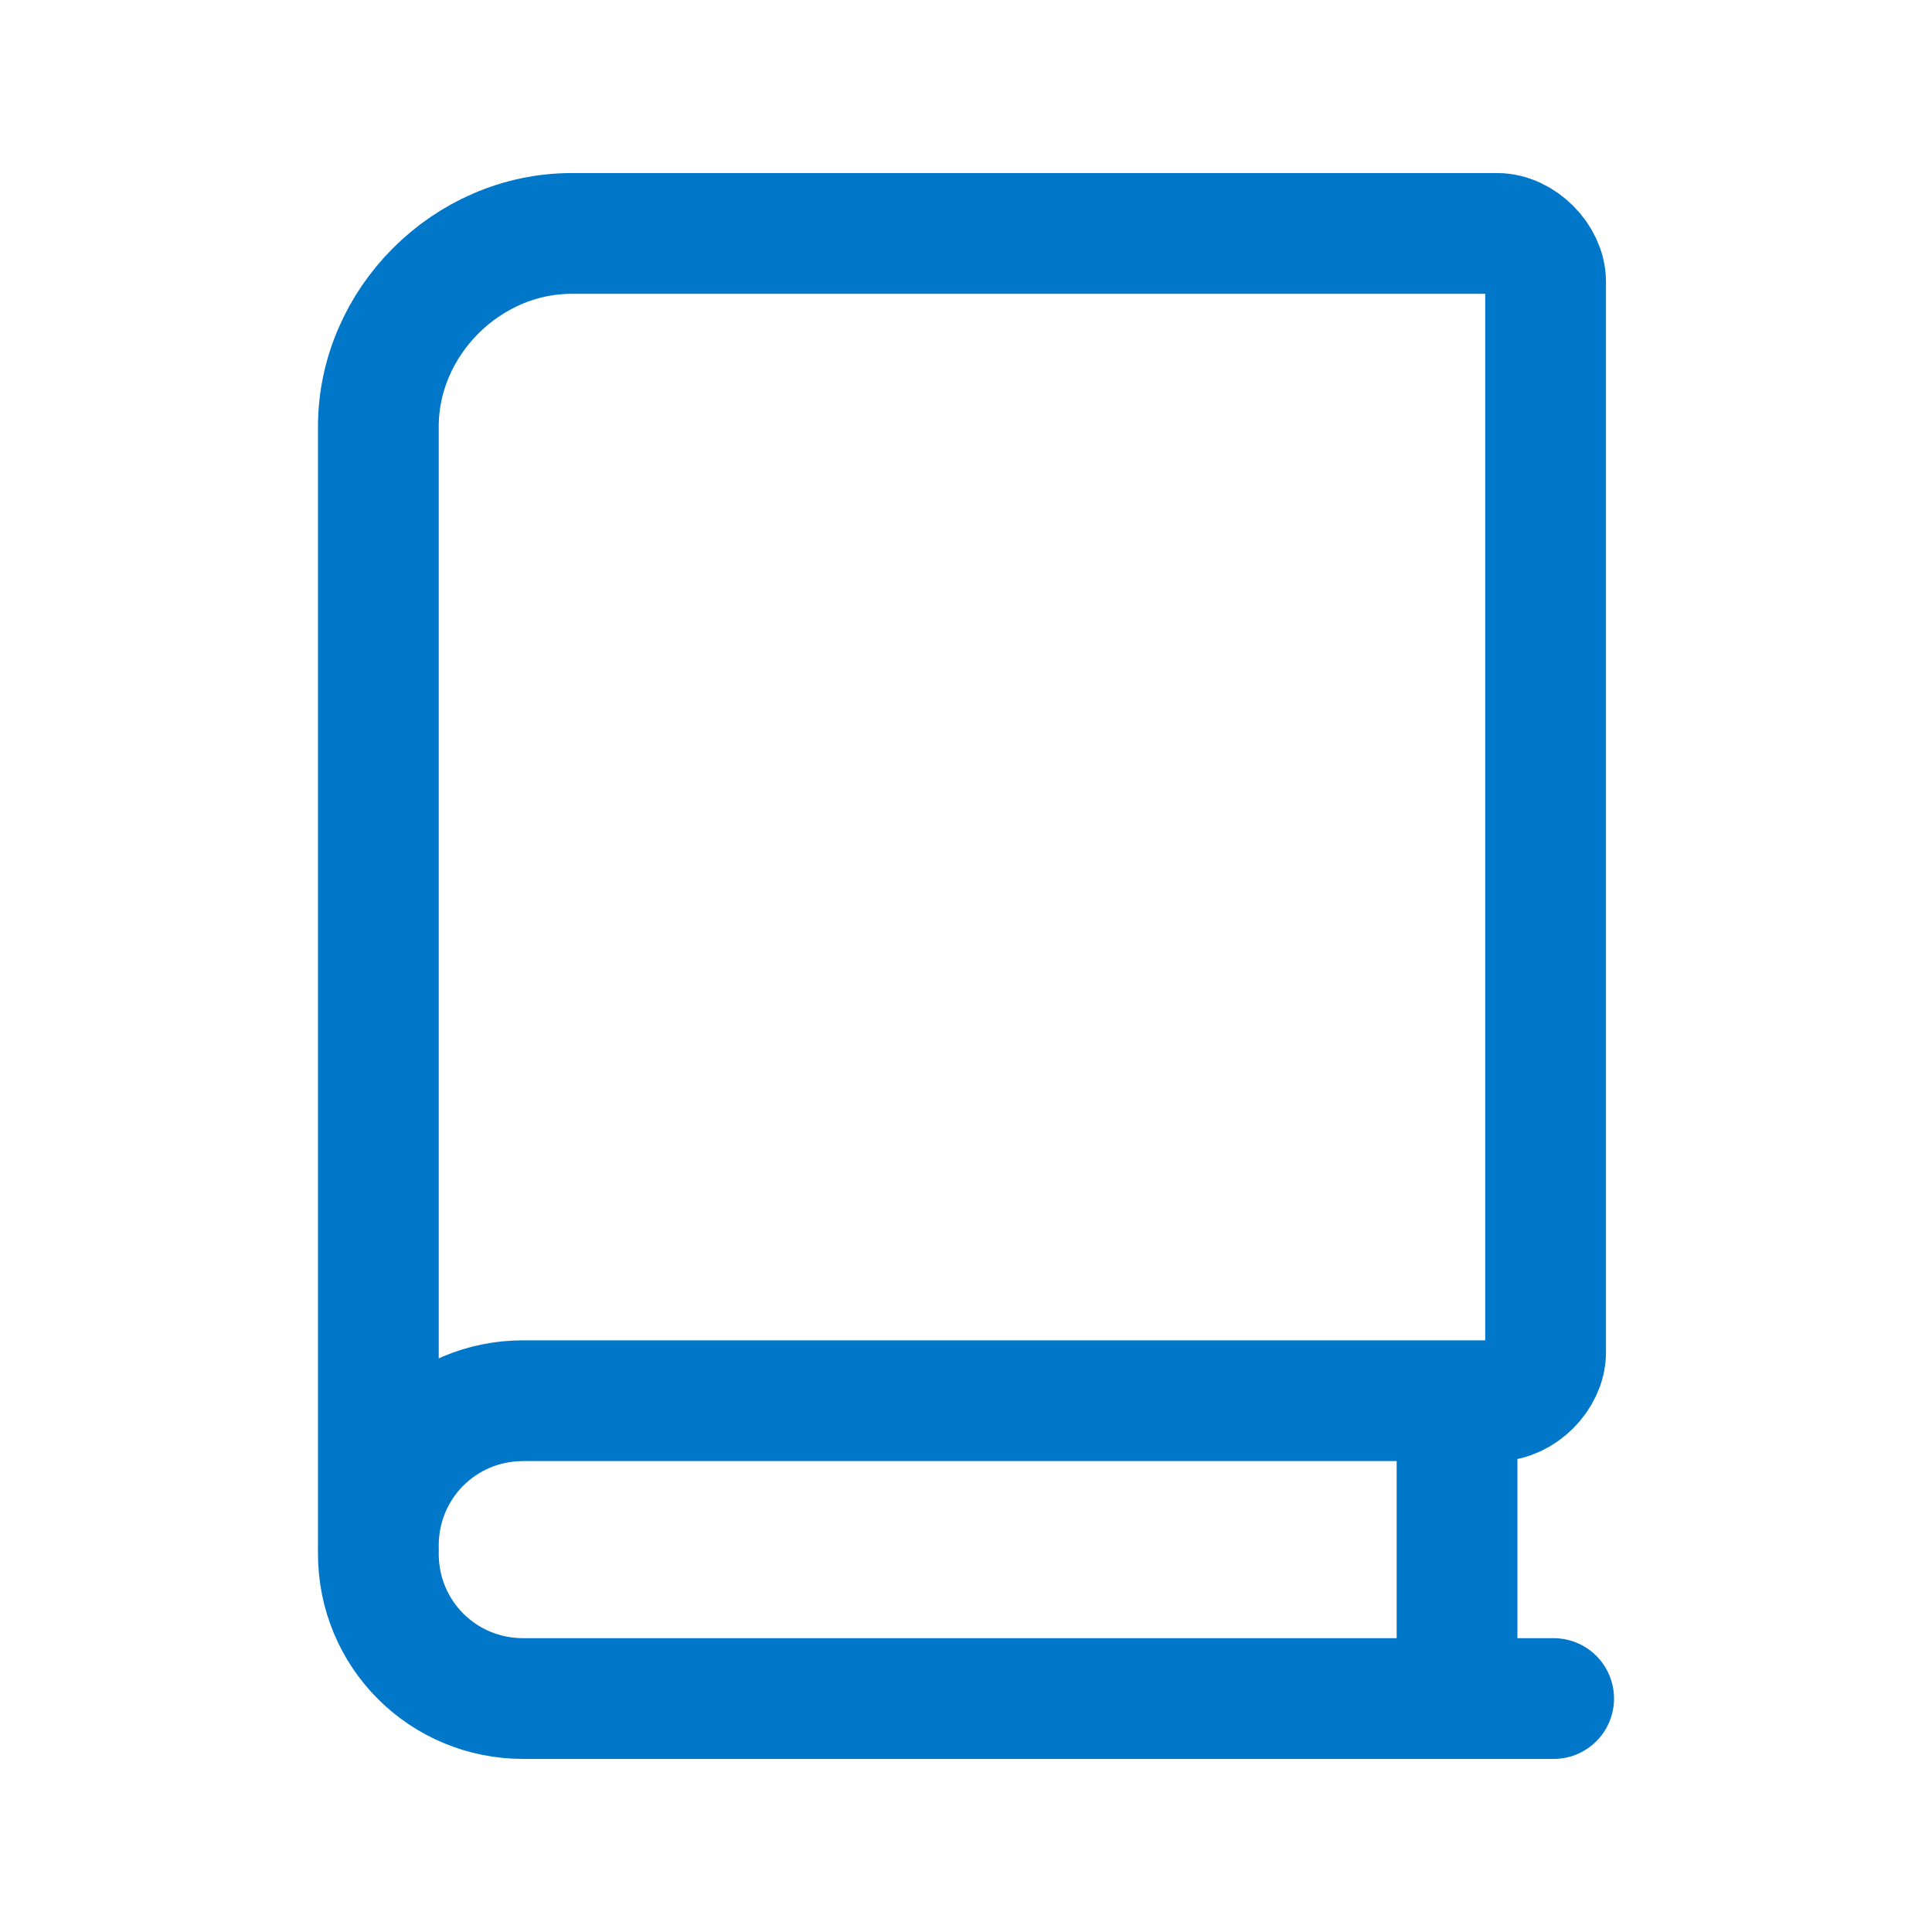
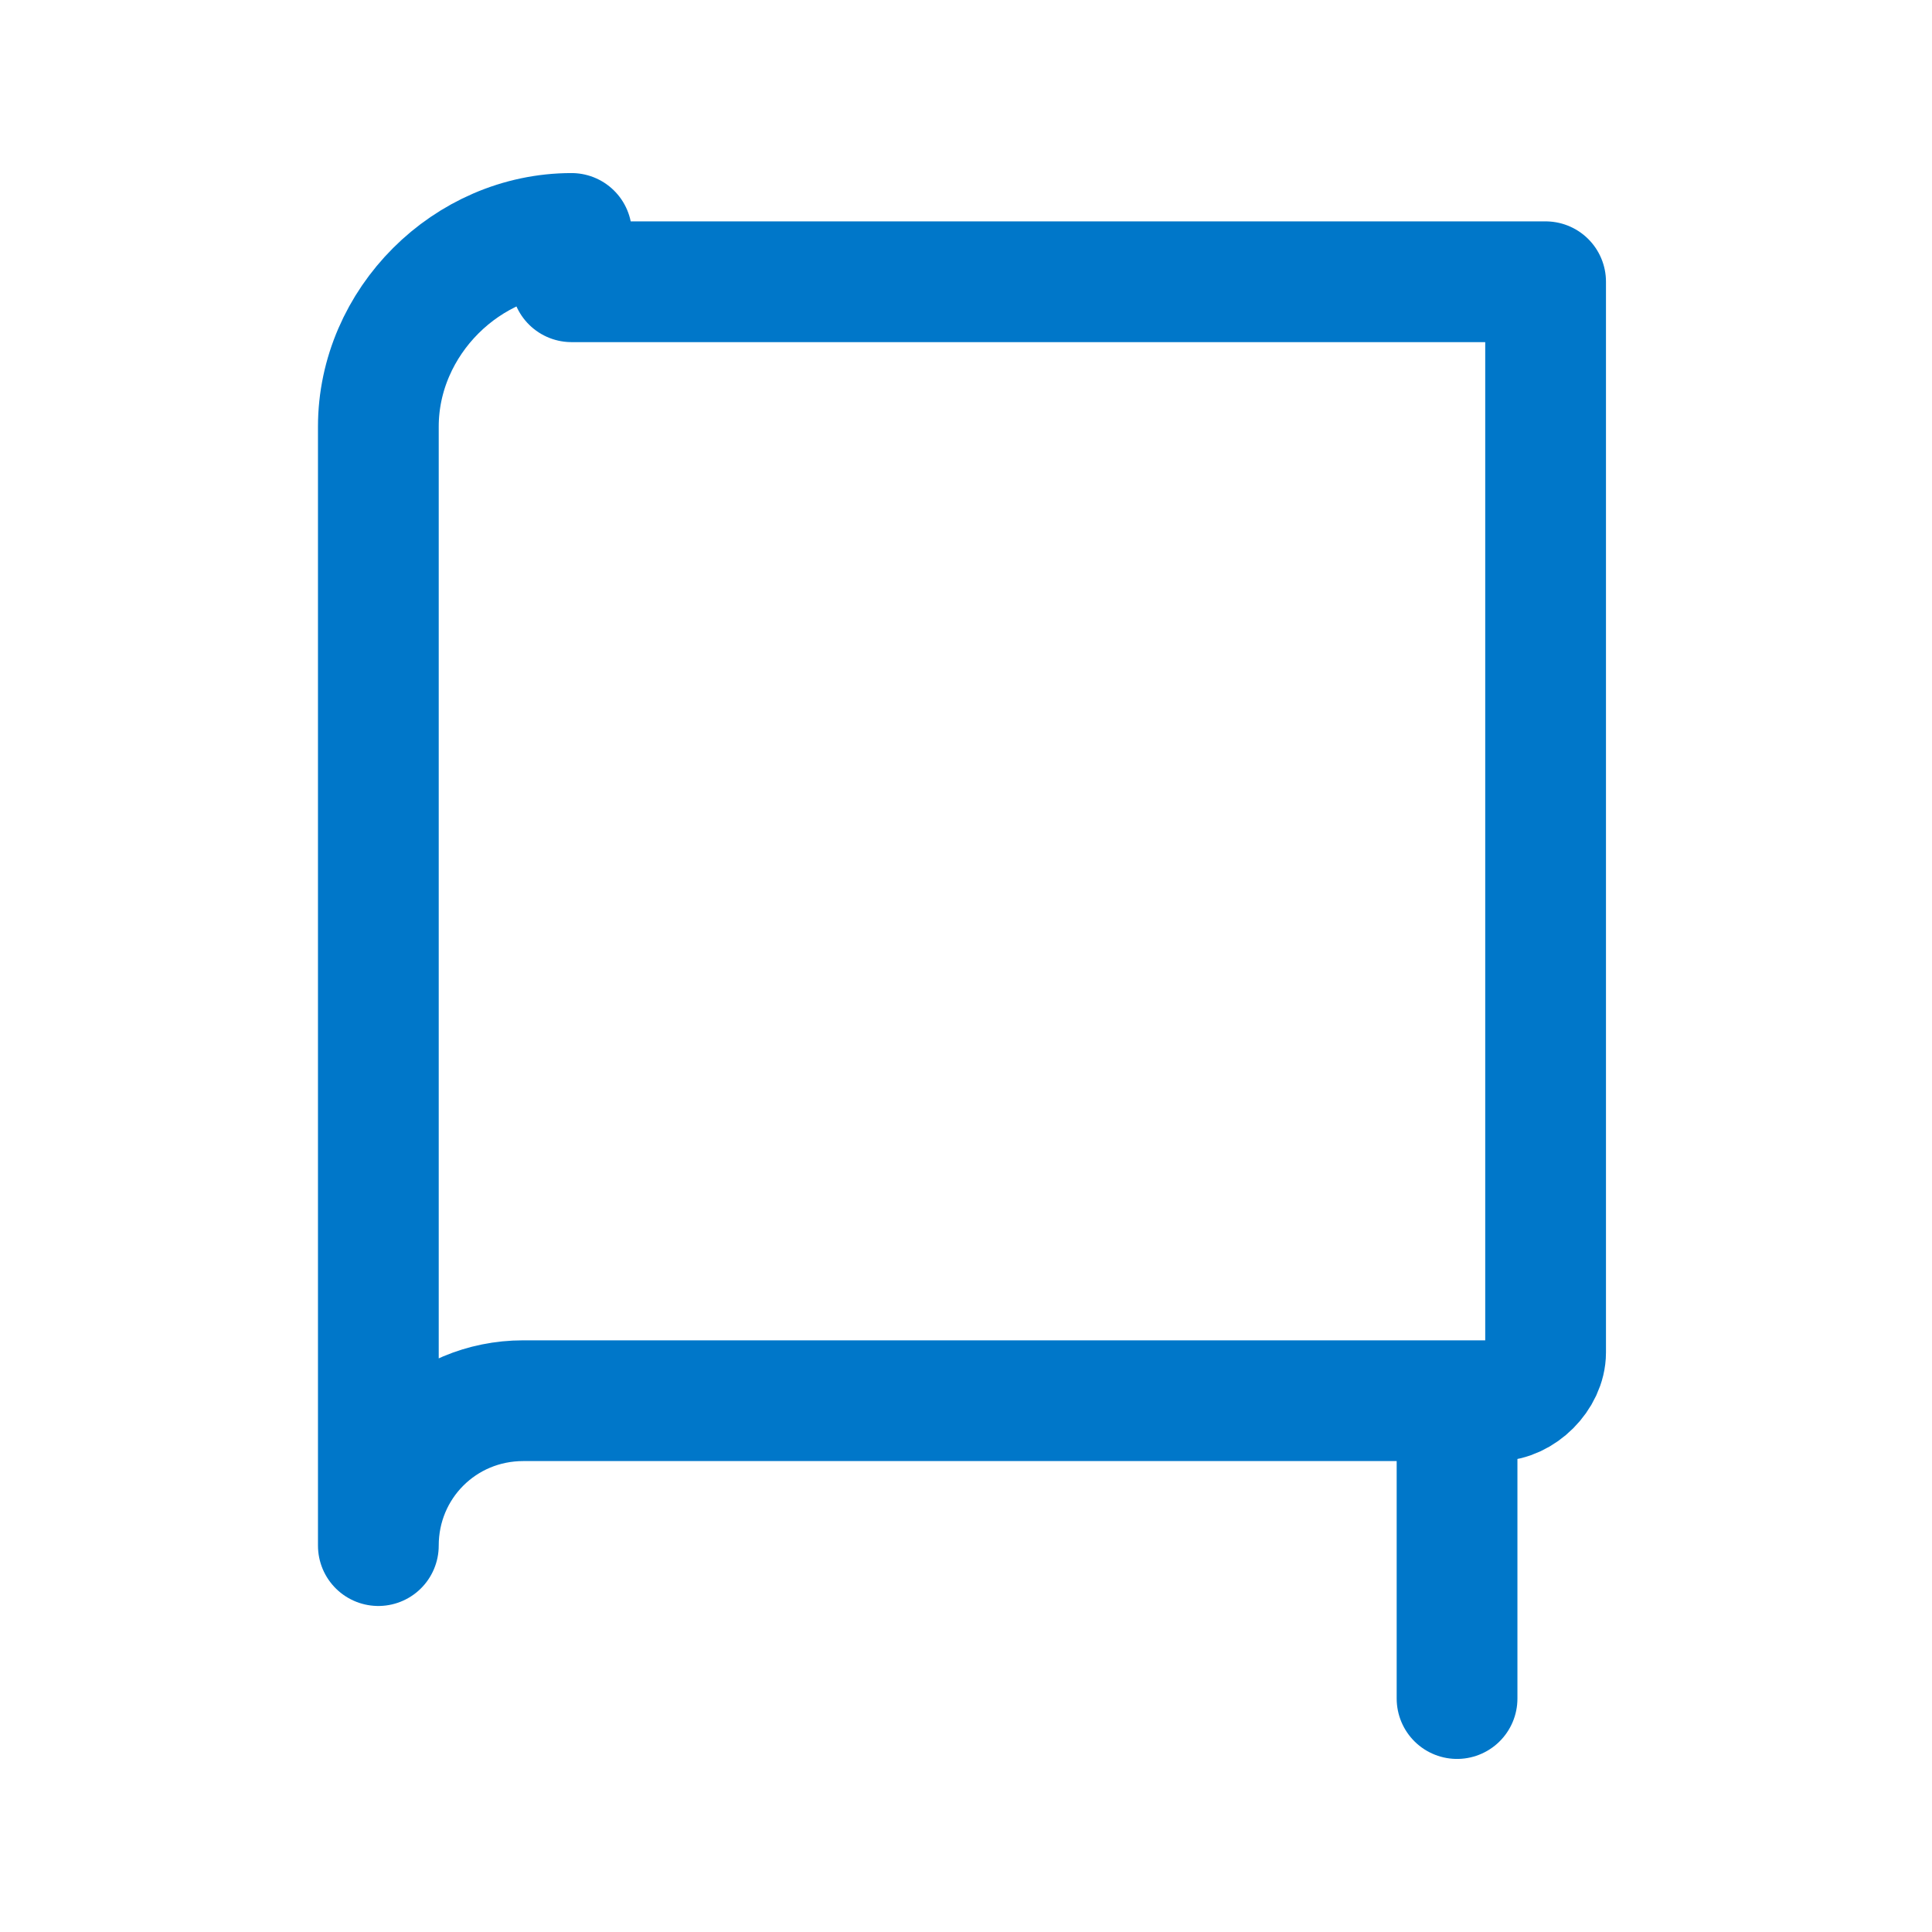
<svg xmlns="http://www.w3.org/2000/svg" id="Book-Close-2--Streamline-Ultimate" version="1.1" viewBox="0 0 24 24">
  <defs>
    <style>
      .st0 {
        fill: none;
        stroke: #0077c9;
        stroke-linecap: round;
        stroke-linejoin: round;
        stroke-width: 1.5px;
      }
    </style>
  </defs>
-   <path class="st0" d="M19.3,21.1H6.5c-1,0-1.8-.8-1.8-1.8" />
-   <path class="st0" d="M7.1,2.9c-1.3,0-2.4,1.1-2.4,2.4v13.9c0-1,.8-1.8,1.8-1.8h12.1c.3,0,.6-.3.6-.6V3.5c0-.3-.3-.6-.6-.6H7.1Z" />
+   <path class="st0" d="M7.1,2.9c-1.3,0-2.4,1.1-2.4,2.4v13.9c0-1,.8-1.8,1.8-1.8h12.1c.3,0,.6-.3.6-.6V3.5H7.1Z" />
  <path class="st0" d="M18.1,21.1v-3.6" />
</svg>